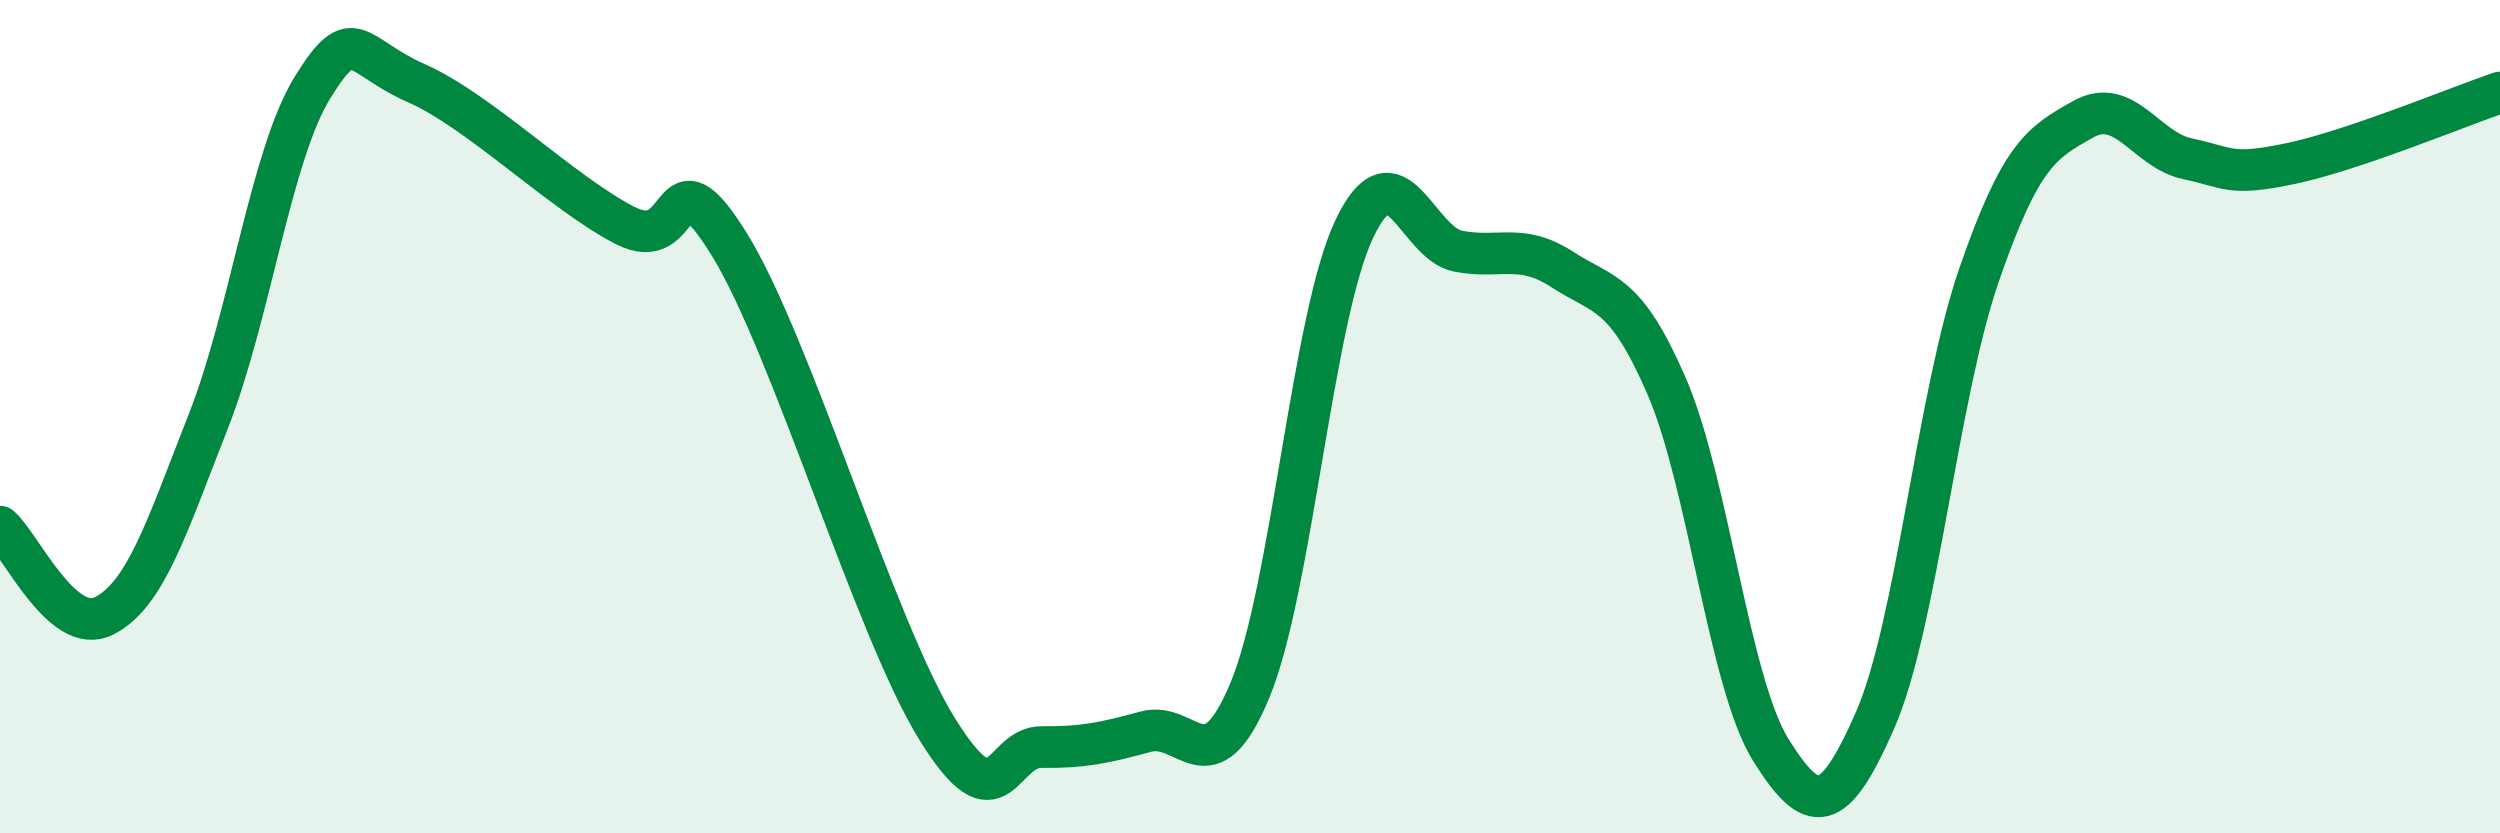
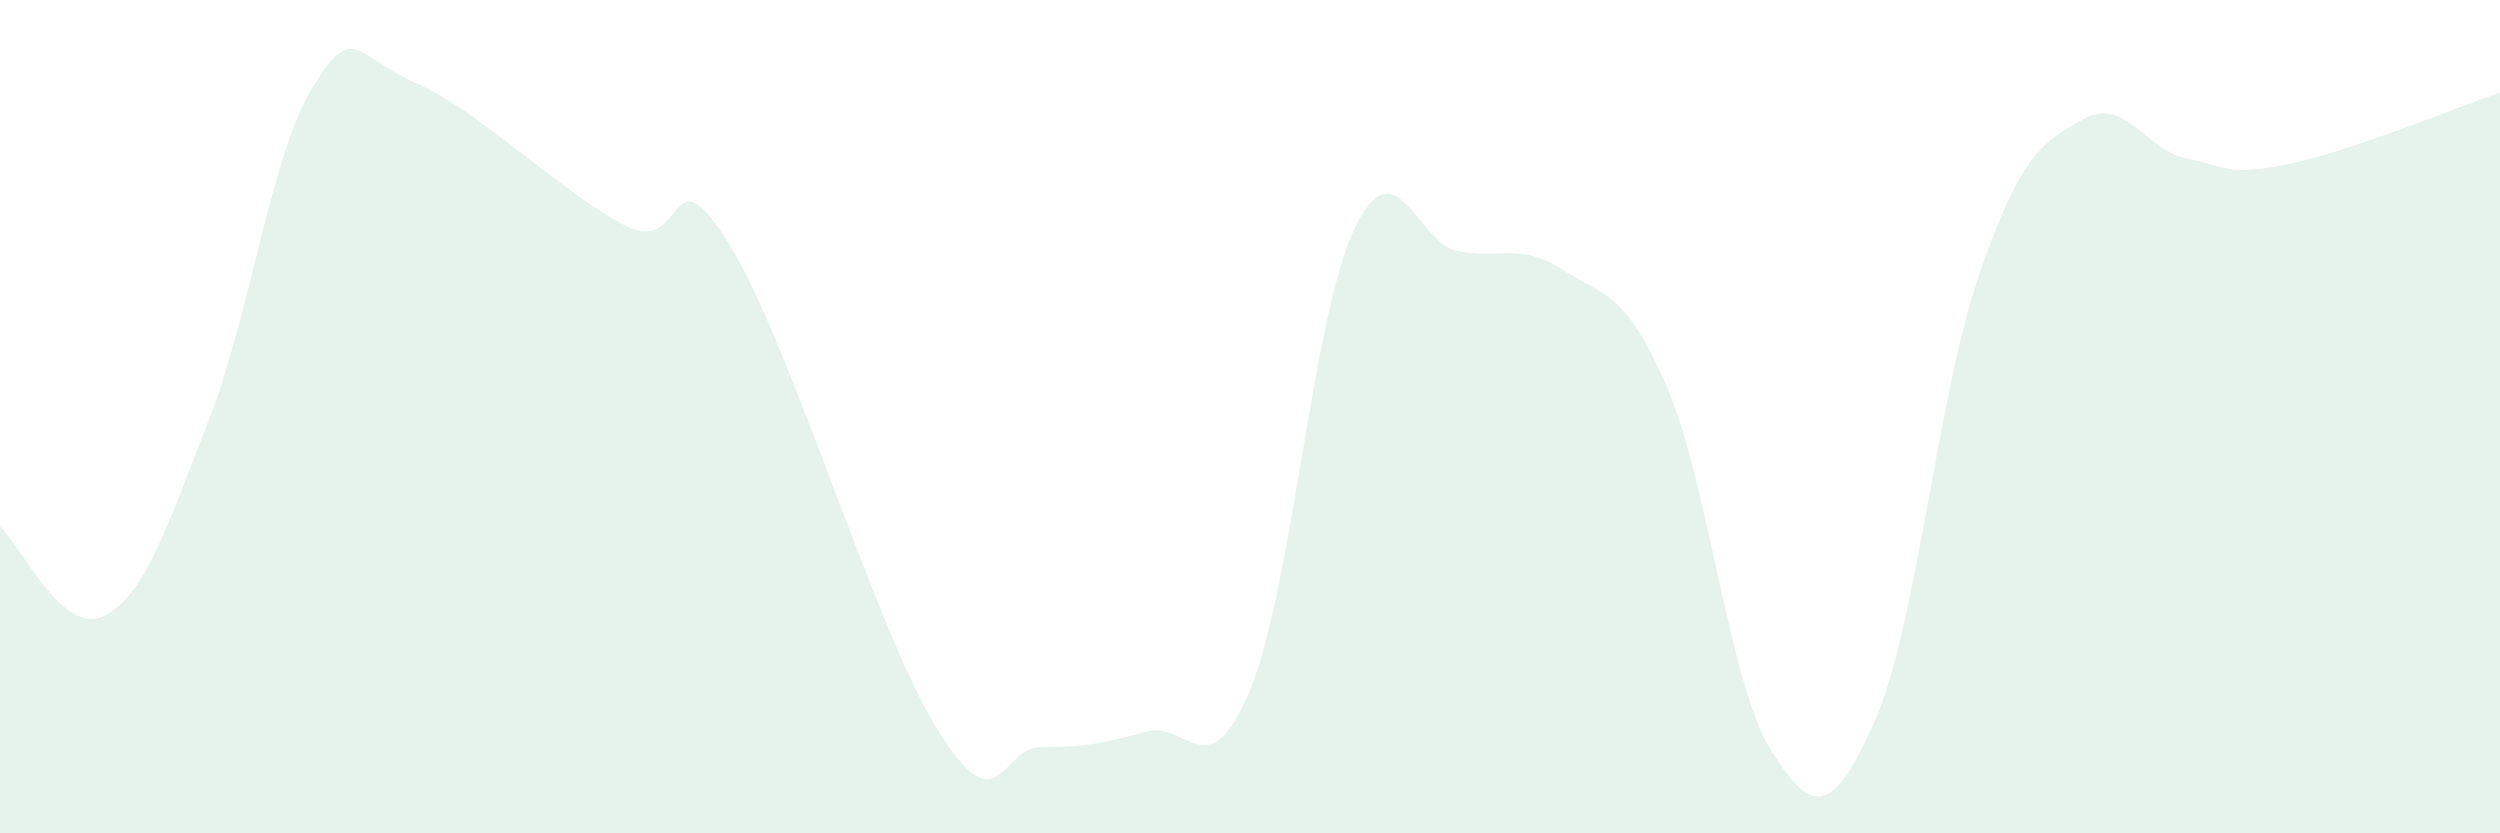
<svg xmlns="http://www.w3.org/2000/svg" width="60" height="20" viewBox="0 0 60 20">
  <path d="M 0,12.64 C 0.5,13.07 1.5,15.29 2.5,14.78 C 3.5,14.27 4,12.65 5,10.11 C 6,7.57 6.5,3.72 7.5,2.1 C 8.5,0.48 8.5,1.34 10,2 C 11.5,2.66 13.5,4.64 15,5.41 C 16.5,6.18 16,3.44 17.5,5.86 C 19,8.28 21,15.1 22.5,17.51 C 24,19.92 24,17.92 25,17.93 C 26,17.94 26.5,17.83 27.5,17.56 C 28.5,17.29 29,18.97 30,16.56 C 31,14.15 31.5,7.61 32.5,5.5 C 33.5,3.39 34,5.84 35,6.03 C 36,6.22 36.5,5.82 37.5,6.47 C 38.5,7.12 39,6.96 40,9.27 C 41,11.58 41.5,16.4 42.5,18 C 43.5,19.6 44,19.57 45,17.29 C 46,15.01 46.5,9.48 47.5,6.59 C 48.5,3.7 49,3.42 50,2.86 C 51,2.3 51.5,3.6 52.5,3.81 C 53.5,4.02 53.5,4.24 55,3.92 C 56.5,3.6 59,2.56 60,2.22L60 20L0 20Z" fill="#008740" opacity="0.1" stroke-linecap="round" stroke-linejoin="round" />
-   <path d="M 0,12.64 C 0.5,13.07 1.5,15.29 2.5,14.78 C 3.5,14.27 4,12.65 5,10.11 C 6,7.57 6.5,3.72 7.5,2.1 C 8.5,0.48 8.5,1.34 10,2 C 11.5,2.66 13.5,4.64 15,5.41 C 16.5,6.18 16,3.44 17.5,5.86 C 19,8.28 21,15.1 22.5,17.51 C 24,19.92 24,17.92 25,17.93 C 26,17.94 26.5,17.83 27.5,17.56 C 28.5,17.29 29,18.97 30,16.56 C 31,14.15 31.5,7.61 32.5,5.5 C 33.5,3.39 34,5.84 35,6.03 C 36,6.22 36.5,5.82 37.5,6.47 C 38.5,7.12 39,6.96 40,9.27 C 41,11.58 41.5,16.4 42.5,18 C 43.5,19.6 44,19.57 45,17.29 C 46,15.01 46.5,9.48 47.5,6.59 C 48.5,3.7 49,3.42 50,2.86 C 51,2.3 51.5,3.6 52.5,3.81 C 53.5,4.02 53.5,4.24 55,3.92 C 56.5,3.6 59,2.56 60,2.22" stroke="#008740" stroke-width="1" fill="none" stroke-linecap="round" stroke-linejoin="round" />
</svg>